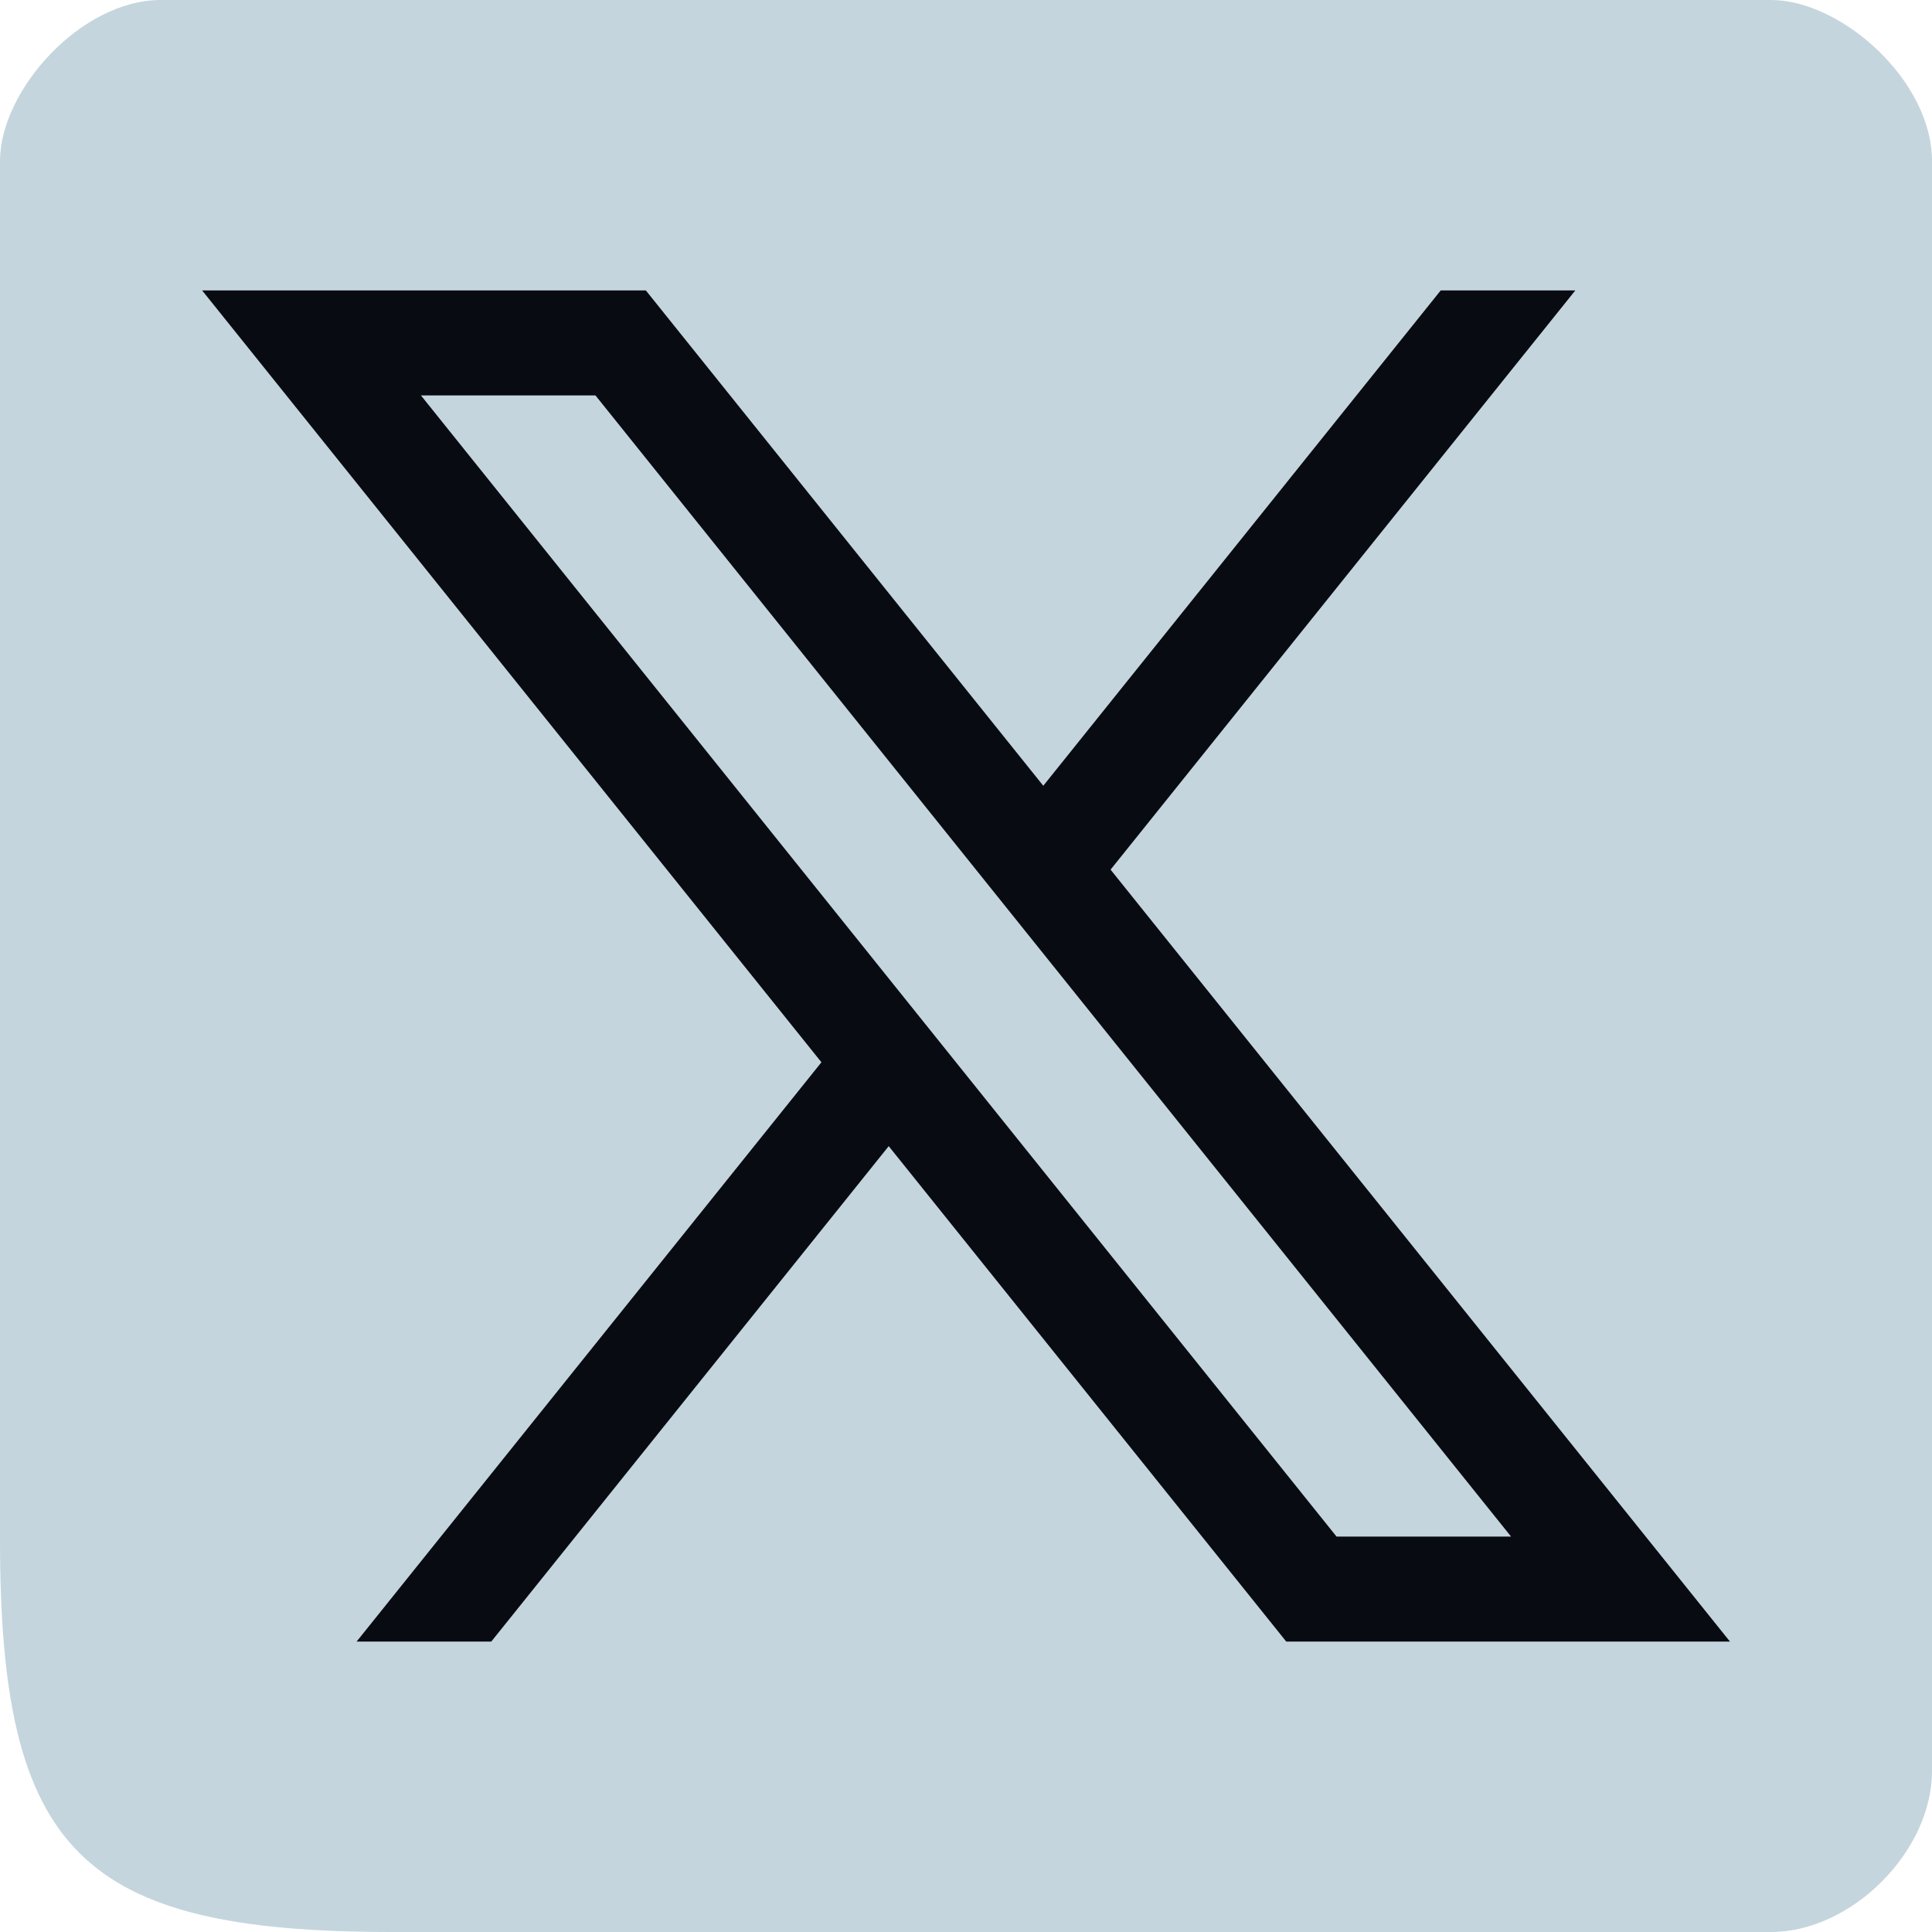
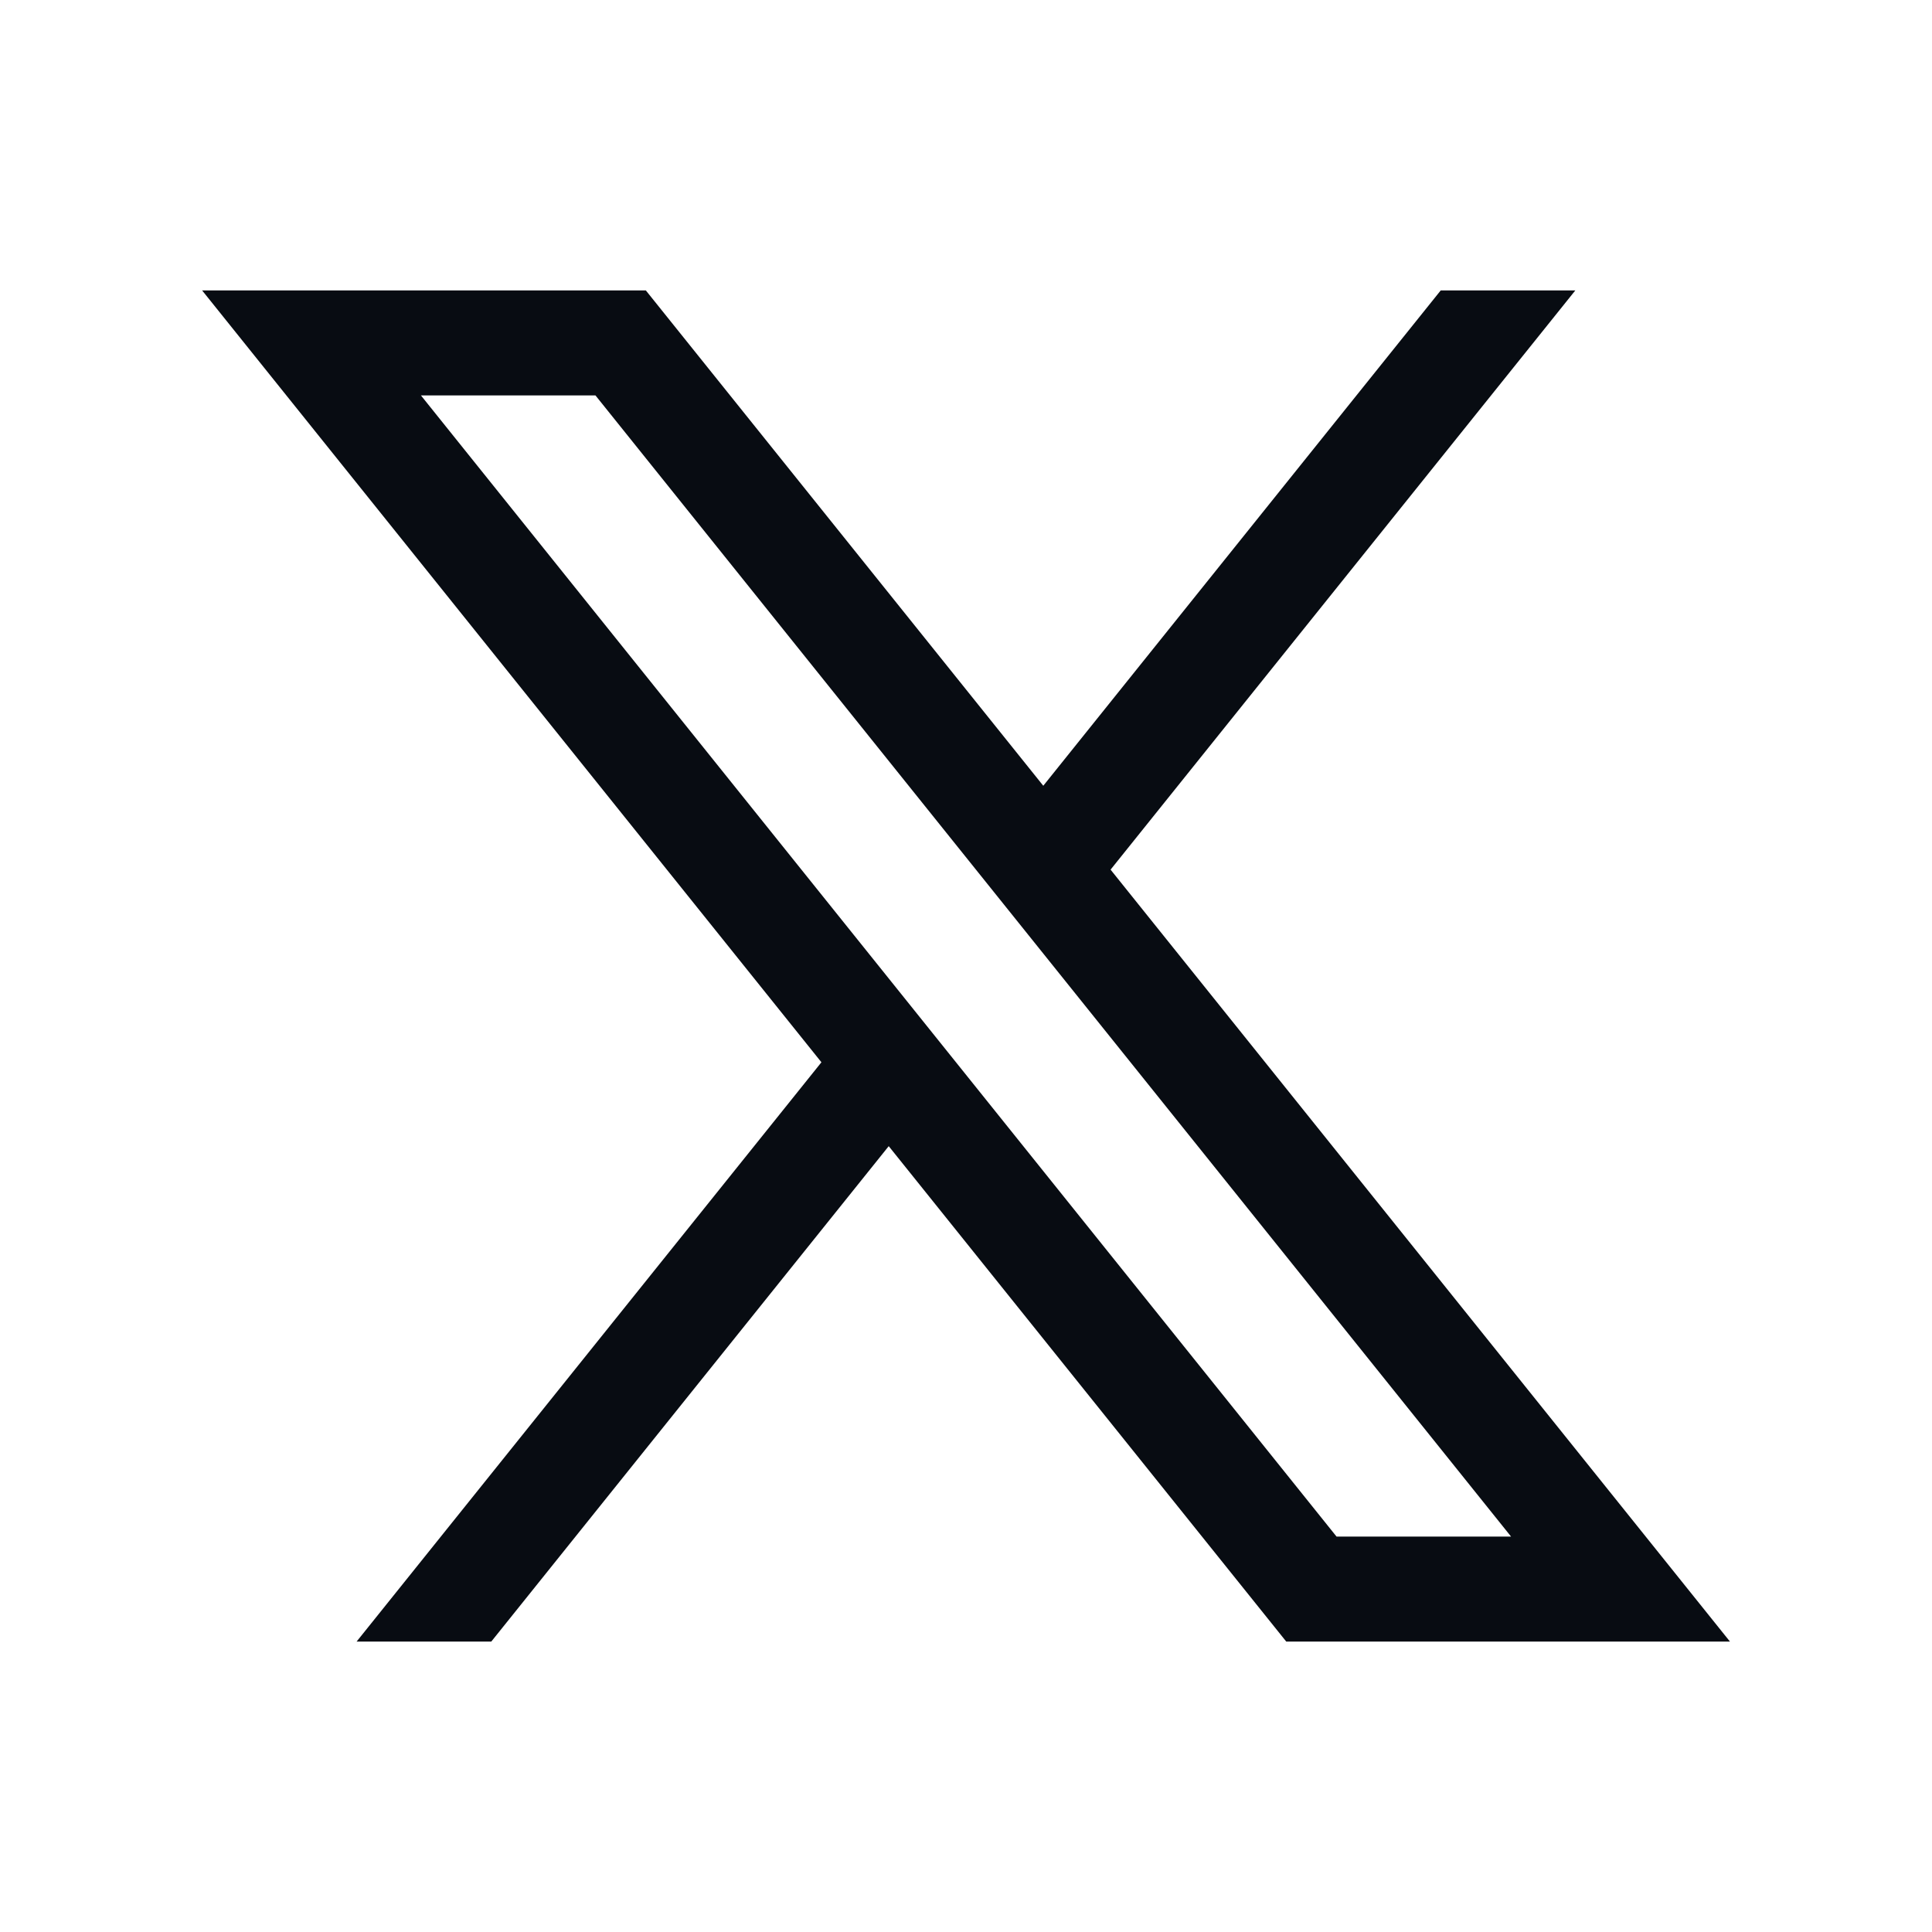
<svg xmlns="http://www.w3.org/2000/svg" width="24" height="24" viewBox="0 0 24 24" fill="none">
-   <path d="M24 22C24 23 23 24 22 24C21 24 8.746 24 4.873 24C1 24 3.01335e-06 23 3.01335e-06 19.127C3.01335e-06 15.254 3.01335e-06 2.873 0 2C-3.01335e-06 1.127 1 0 2 0C3 0 21.127 0 22 0C22.873 0 24 1 24 2C24 3 24 21 24 22Z" fill="#C4D5DD" />
  <path d="M13.796 10.803L19.569 3.608H17.897L12.96 9.761L8.023 3.608H2.511L10.204 13.196L4.43 20.392H6.103L11.04 14.238L15.978 20.392H21.49L13.796 10.803ZM5.229 4.912H7.397L18.771 19.088H16.603L5.229 4.912Z" fill="#080C12" />
</svg>